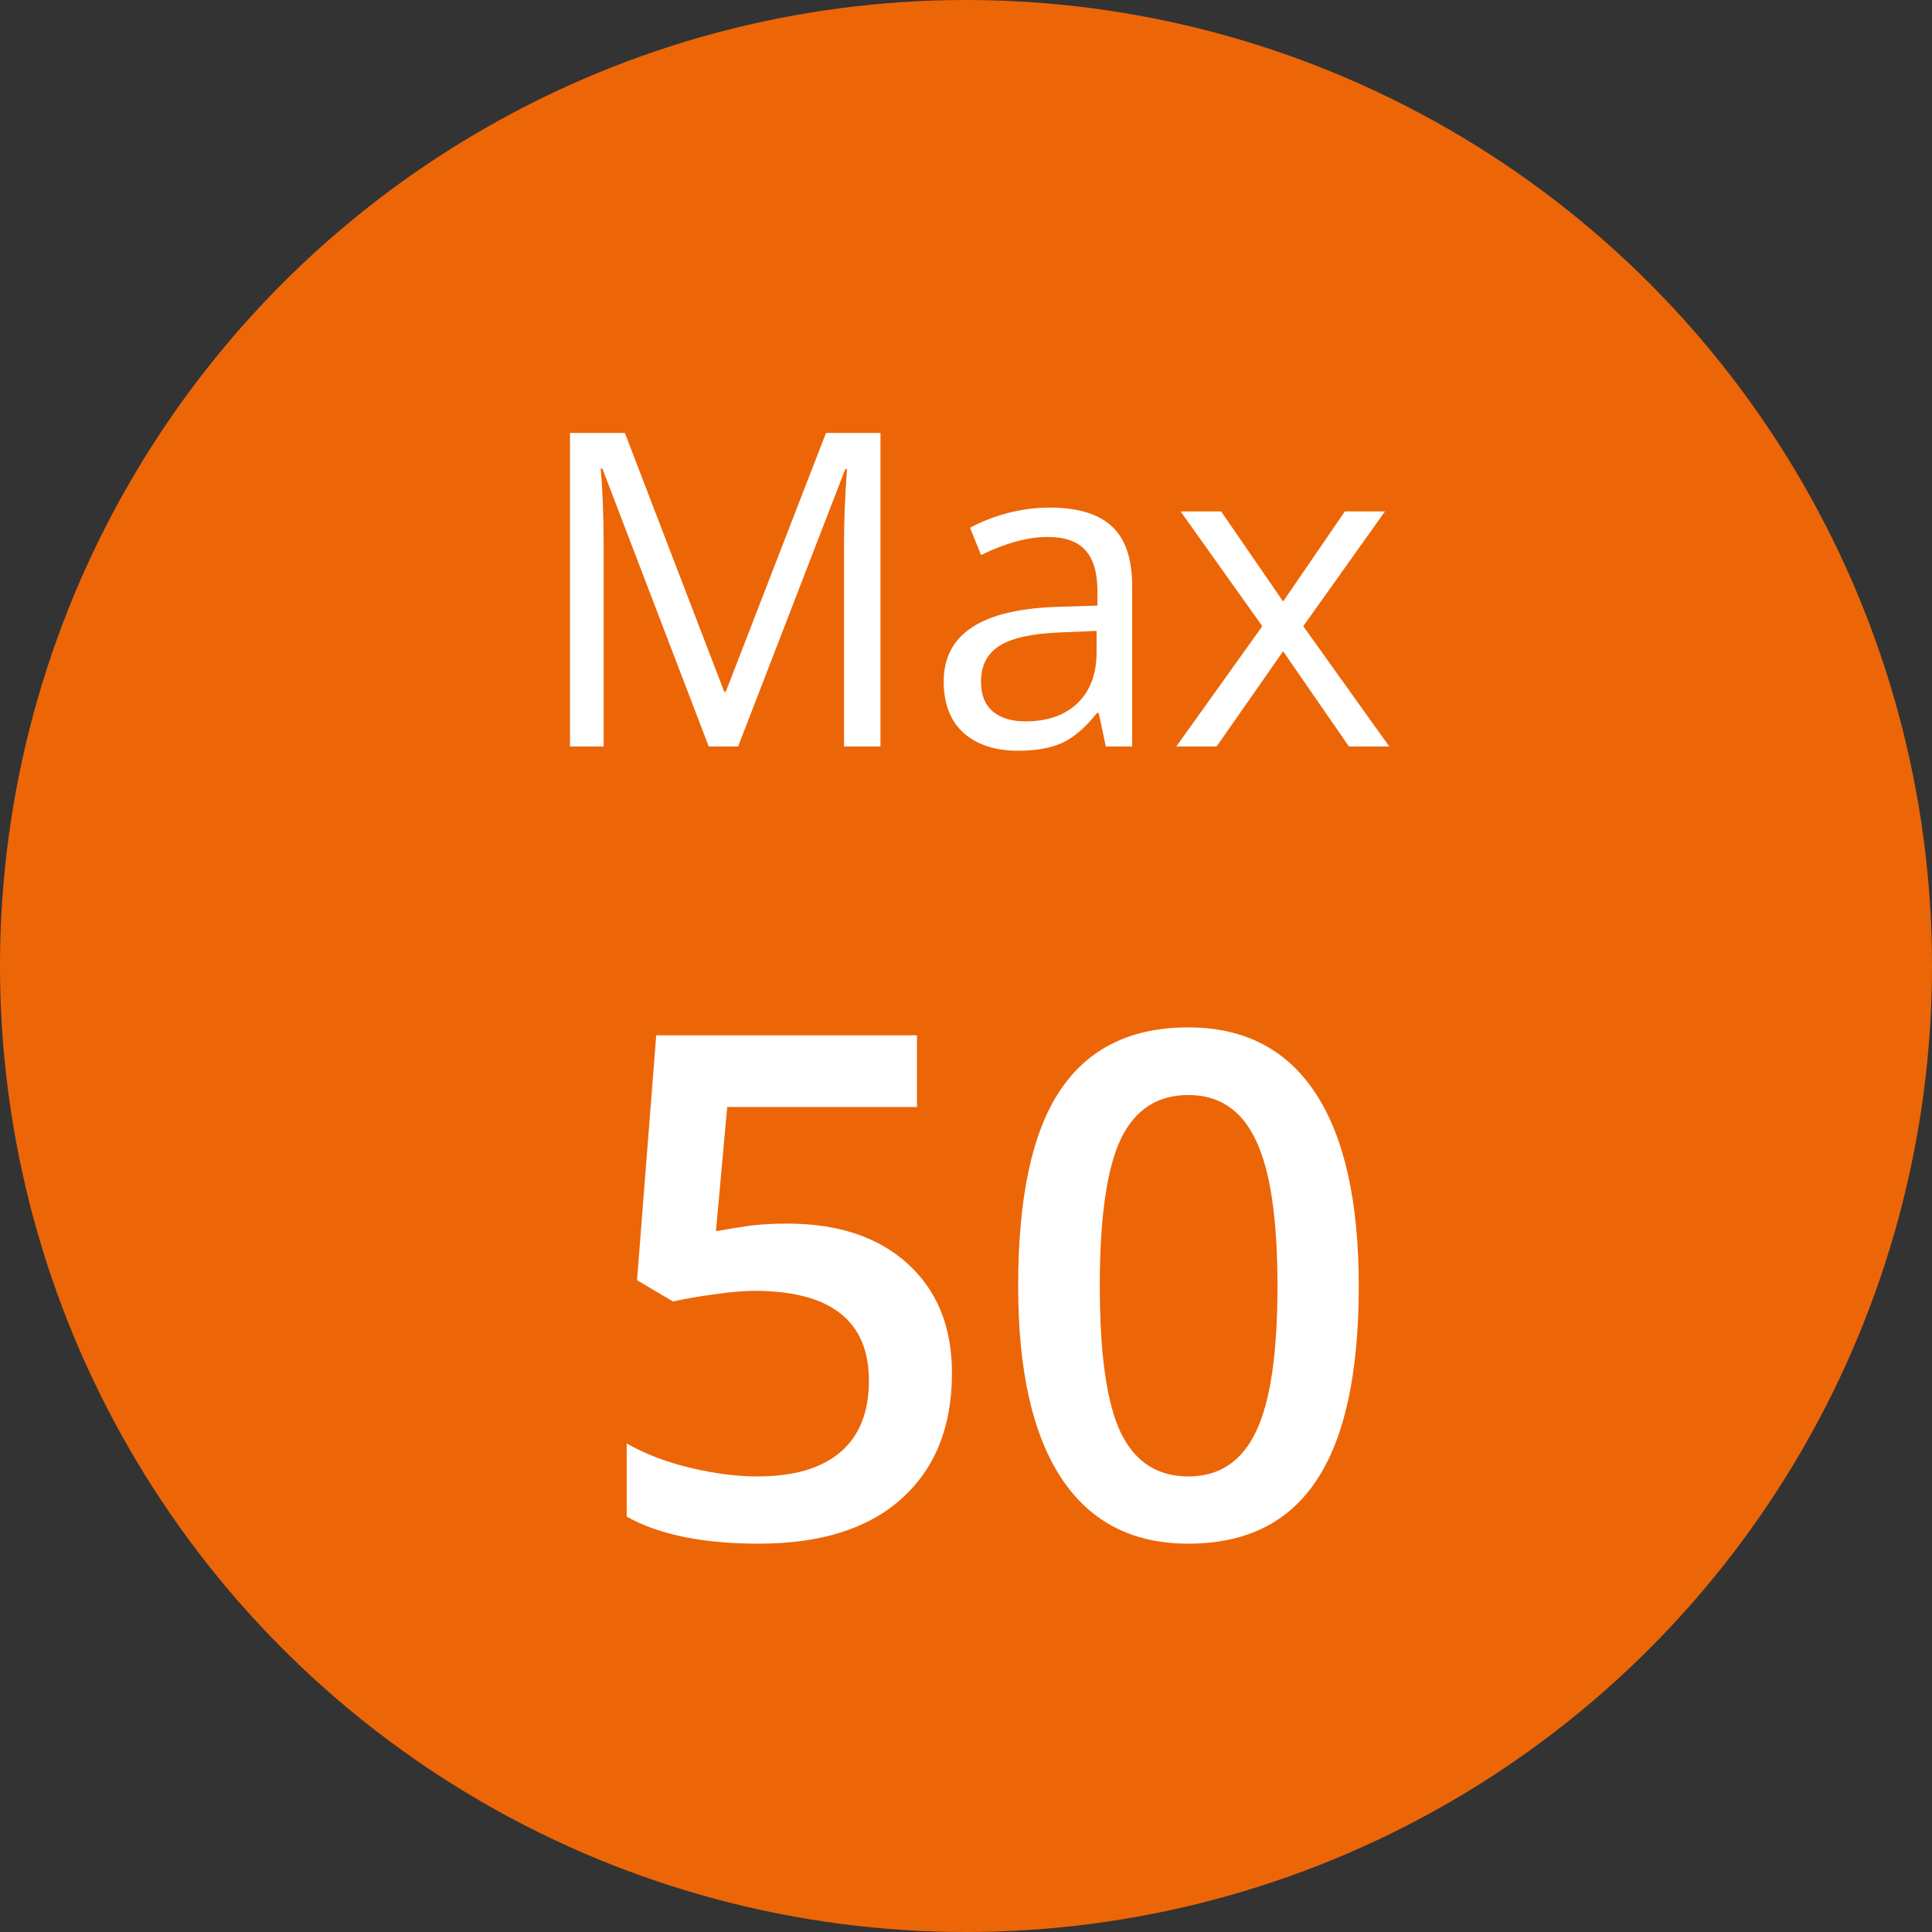
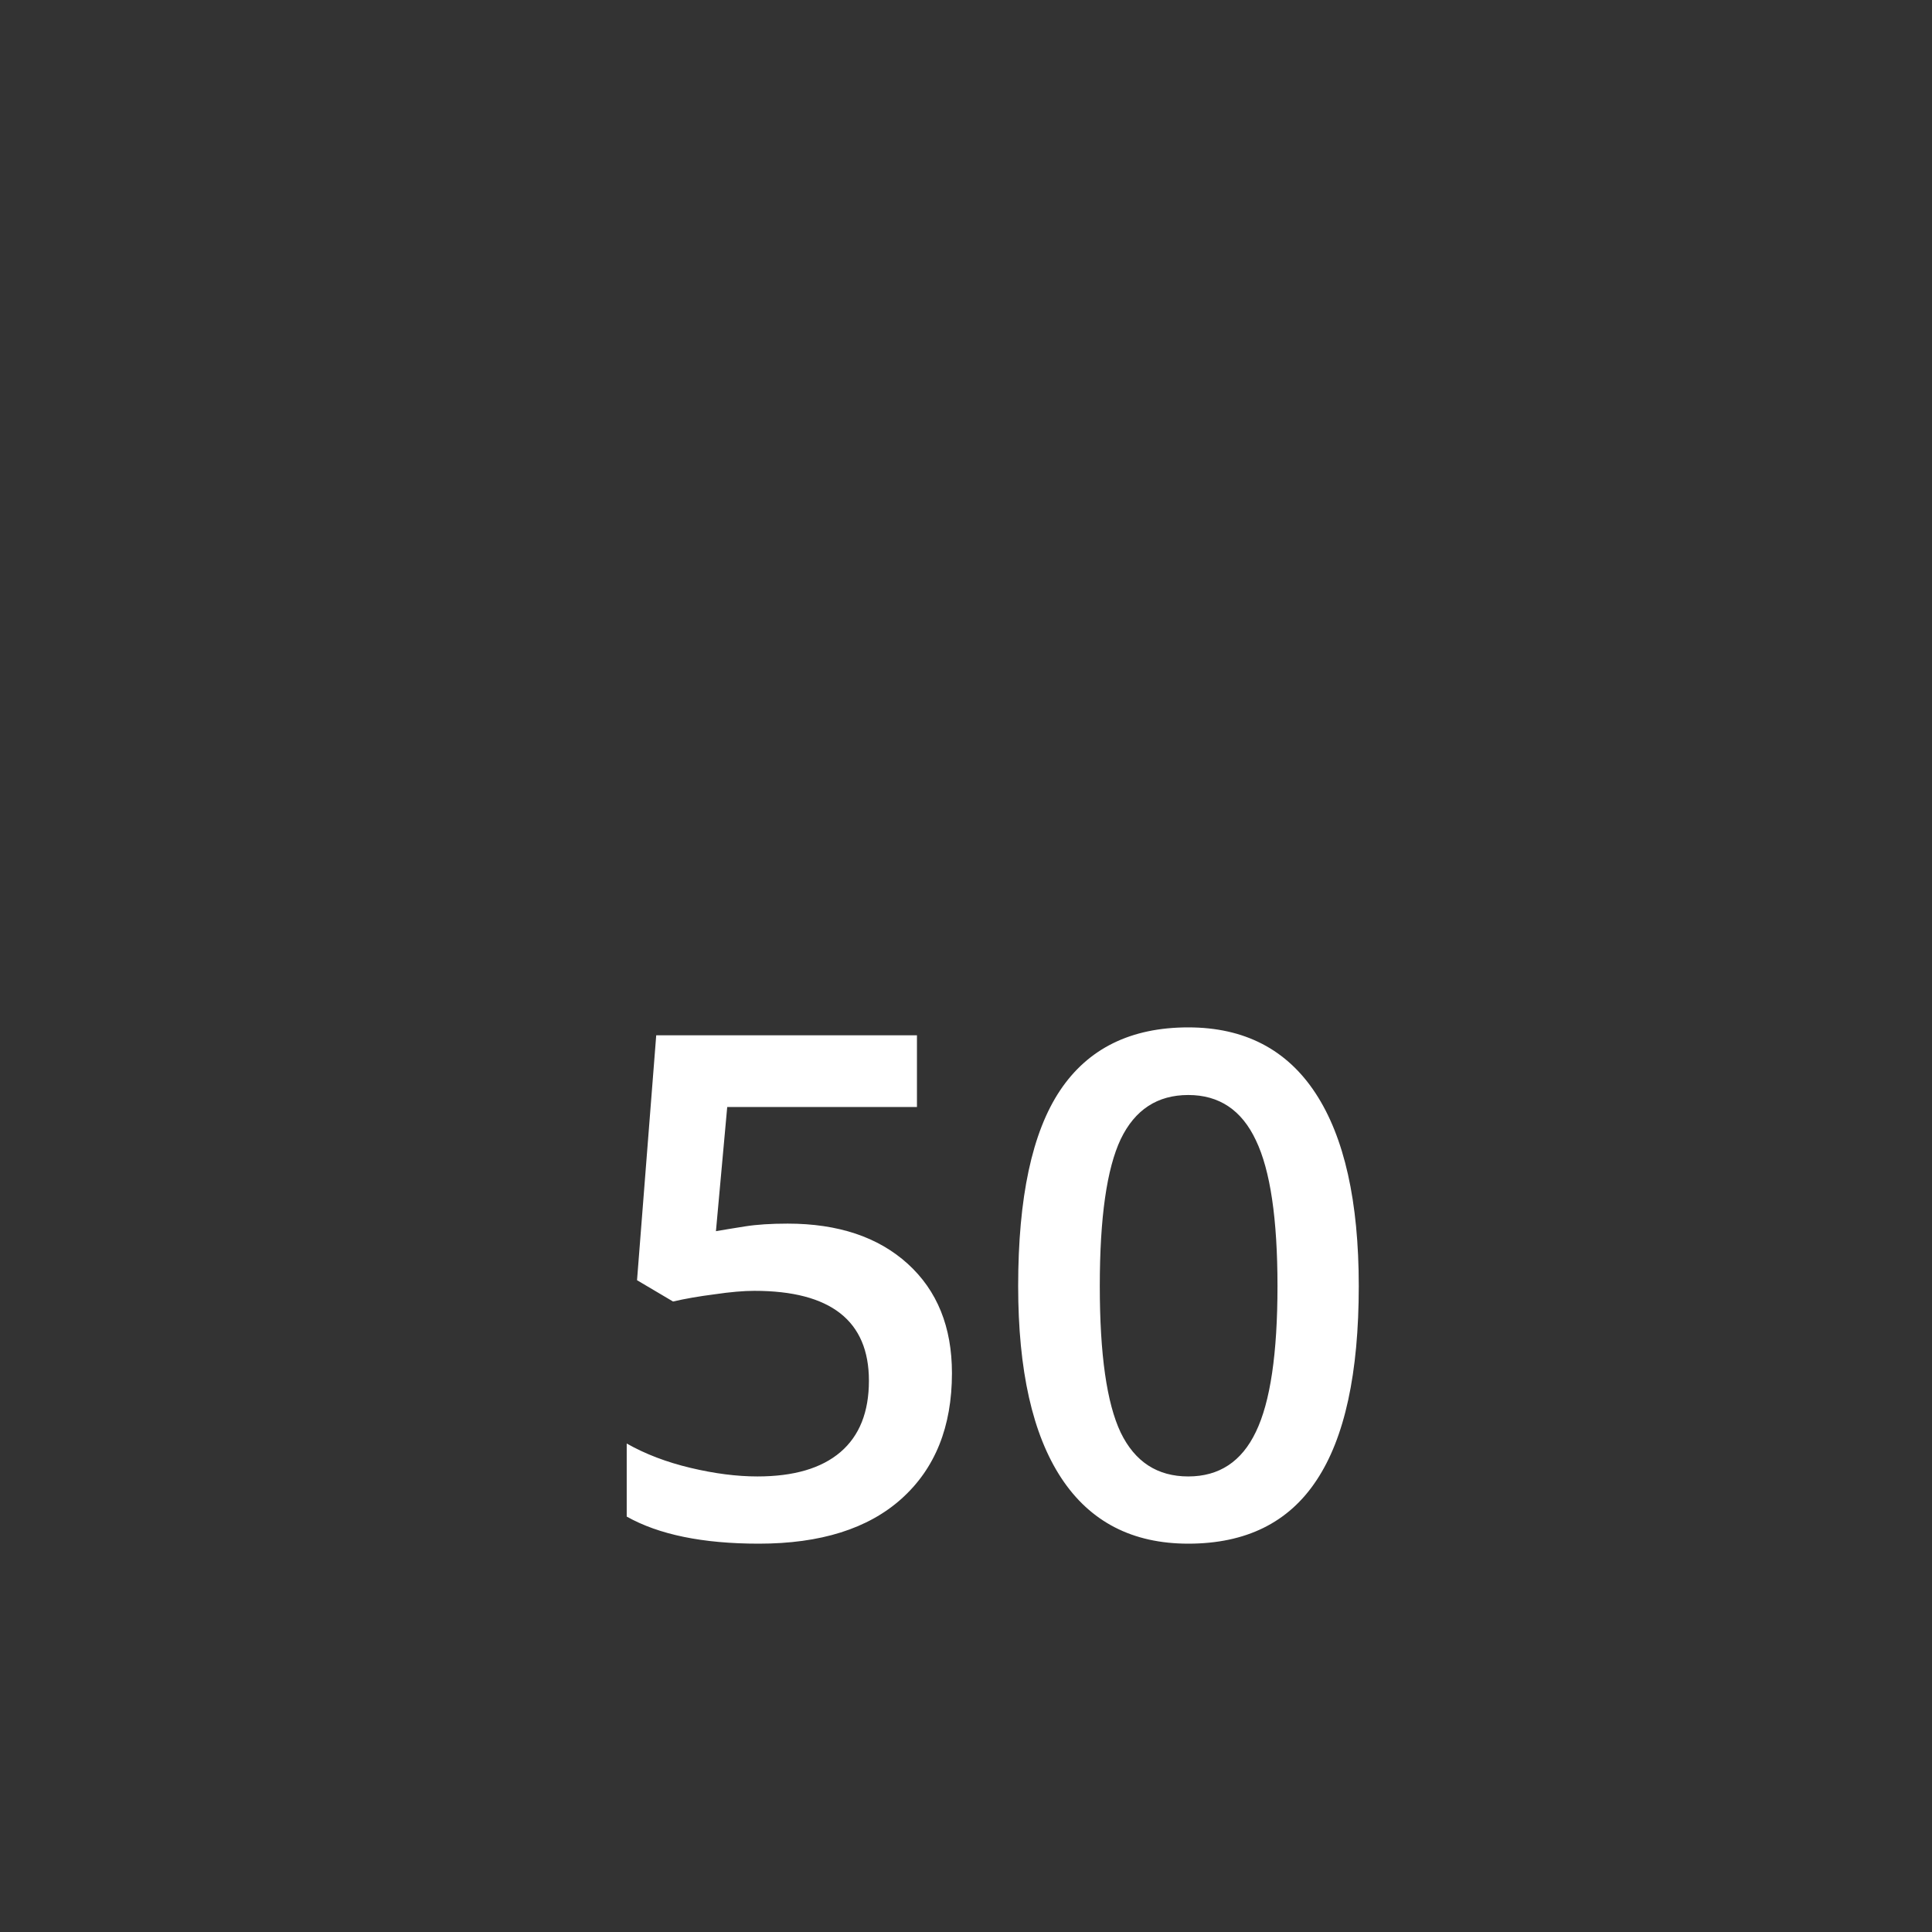
<svg xmlns="http://www.w3.org/2000/svg" width="44" height="44" viewBox="0 0 44 44" fill="none">
  <rect x="0" y="0" width="44" height="44" fill="#333333" stroke="none" />
-   <circle cx="22" cy="22" r="22" fill="#EC6608" />
-   <path d="M16.141 17L13.719 10.672H13.68C13.725 11.173 13.748 11.769 13.748 12.459V17H12.981V9.861H14.231L16.492 15.75H16.531L18.811 9.861H20.052V17H19.222V12.4C19.222 11.873 19.244 11.3 19.29 10.682H19.251L16.81 17H16.141ZM25.184 17L25.023 16.238H24.983C24.716 16.574 24.45 16.801 24.183 16.922C23.919 17.039 23.588 17.098 23.191 17.098C22.661 17.098 22.244 16.961 21.941 16.688C21.642 16.414 21.492 16.025 21.492 15.521C21.492 14.44 22.356 13.873 24.085 13.821L24.993 13.792V13.46C24.993 13.04 24.902 12.731 24.72 12.532C24.541 12.33 24.253 12.229 23.855 12.229C23.41 12.229 22.905 12.366 22.342 12.64L22.093 12.02C22.356 11.876 22.645 11.764 22.957 11.683C23.273 11.601 23.588 11.56 23.904 11.56C24.542 11.56 25.014 11.702 25.32 11.985C25.63 12.269 25.784 12.723 25.784 13.348V17H25.184ZM23.352 16.429C23.857 16.429 24.253 16.29 24.539 16.014C24.829 15.737 24.974 15.35 24.974 14.852V14.368L24.163 14.402C23.519 14.425 23.053 14.526 22.767 14.705C22.483 14.881 22.342 15.156 22.342 15.53C22.342 15.823 22.43 16.046 22.605 16.199C22.785 16.352 23.034 16.429 23.352 16.429ZM28.748 14.261L26.888 11.648H27.811L29.222 13.699L30.628 11.648H31.541L29.681 14.261L31.639 17H30.721L29.222 14.832L27.708 17H26.79L28.748 14.261Z" fill="white" />
  <path d="M17.938 27.867C19.088 27.867 20 28.172 20.672 28.781C21.344 29.391 21.68 30.221 21.68 31.273C21.68 32.492 21.297 33.445 20.531 34.133C19.771 34.815 18.688 35.156 17.281 35.156C16.005 35.156 15.003 34.95 14.273 34.539V32.875C14.695 33.115 15.18 33.3 15.727 33.43C16.273 33.56 16.781 33.625 17.25 33.625C18.078 33.625 18.708 33.44 19.141 33.07C19.573 32.7 19.789 32.159 19.789 31.445C19.789 30.081 18.919 29.398 17.18 29.398C16.935 29.398 16.633 29.424 16.273 29.477C15.914 29.523 15.599 29.578 15.328 29.641L14.508 29.156L14.945 23.578H20.883V25.211H16.562L16.305 28.039C16.487 28.008 16.708 27.971 16.969 27.93C17.234 27.888 17.557 27.867 17.938 27.867ZM30.945 29.289C30.945 31.273 30.625 32.747 29.984 33.711C29.349 34.675 28.375 35.156 27.062 35.156C25.792 35.156 24.828 34.659 24.172 33.664C23.516 32.669 23.188 31.211 23.188 29.289C23.188 27.273 23.505 25.789 24.141 24.836C24.781 23.878 25.755 23.398 27.062 23.398C28.338 23.398 29.305 23.898 29.961 24.898C30.617 25.898 30.945 27.362 30.945 29.289ZM25.047 29.289C25.047 30.846 25.206 31.958 25.523 32.625C25.846 33.292 26.359 33.625 27.062 33.625C27.766 33.625 28.279 33.286 28.602 32.609C28.93 31.932 29.094 30.826 29.094 29.289C29.094 27.758 28.93 26.651 28.602 25.969C28.279 25.281 27.766 24.938 27.062 24.938C26.359 24.938 25.846 25.273 25.523 25.945C25.206 26.617 25.047 27.732 25.047 29.289Z" fill="white" />
</svg>